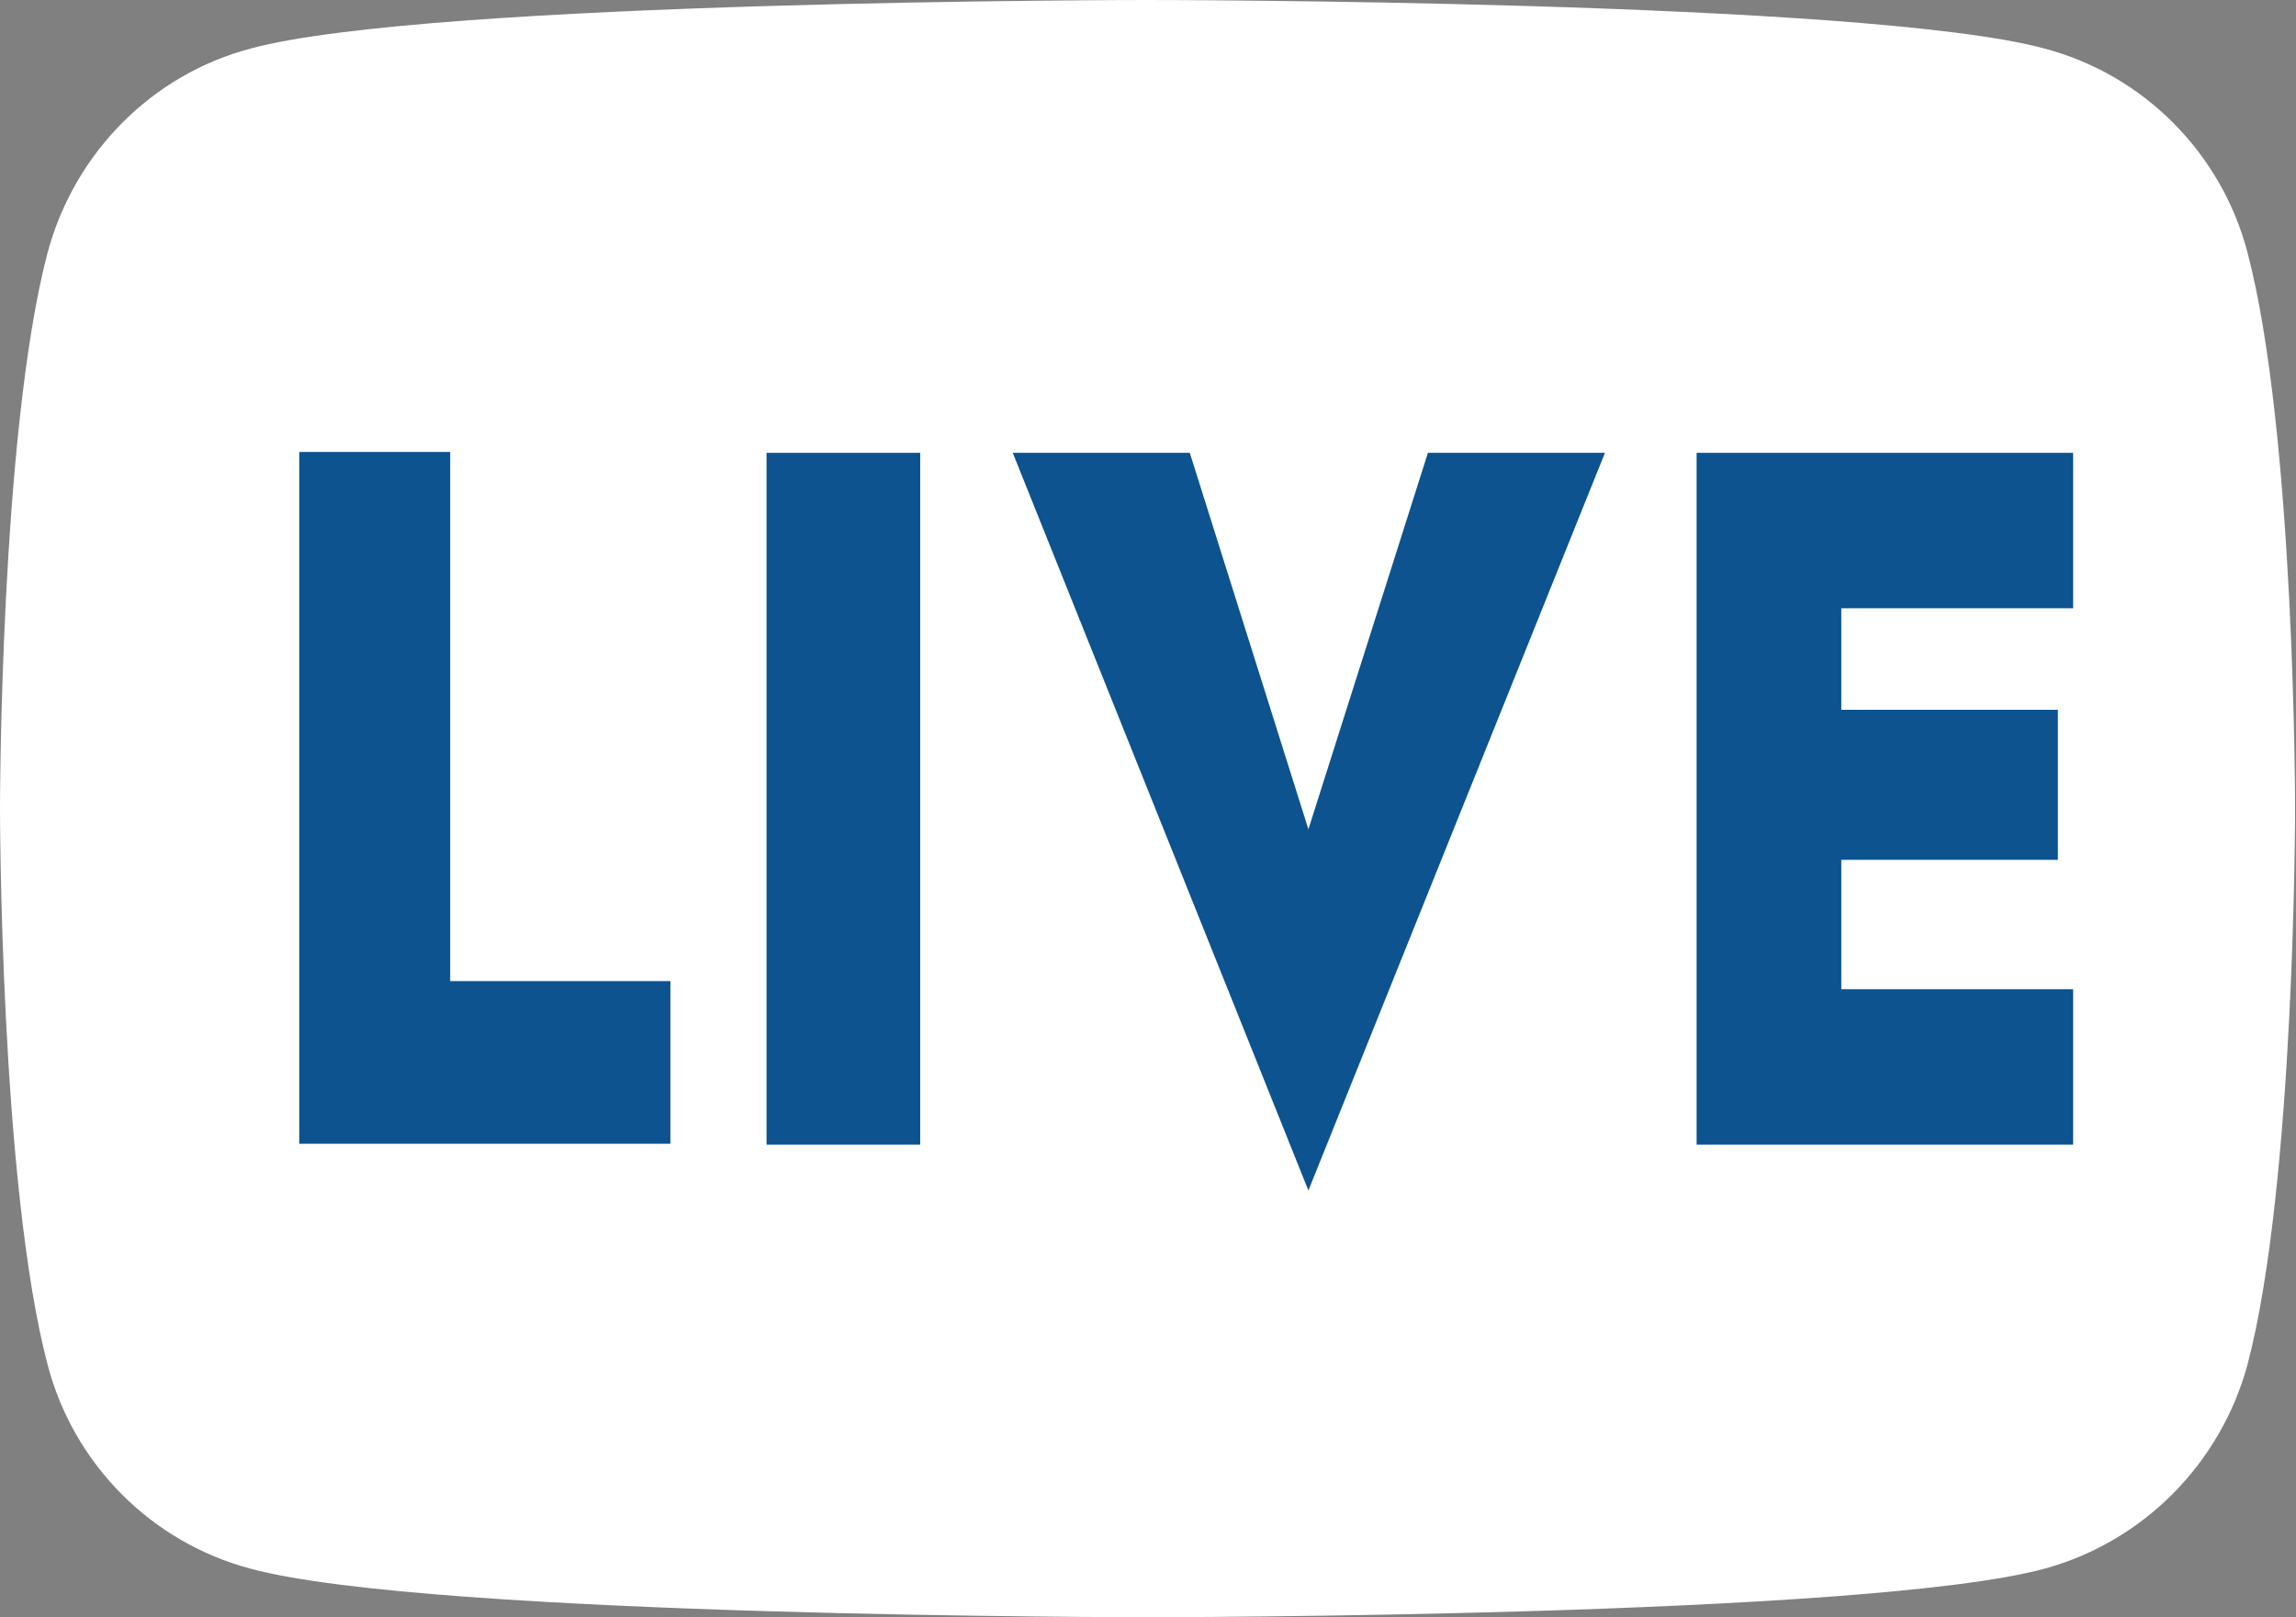
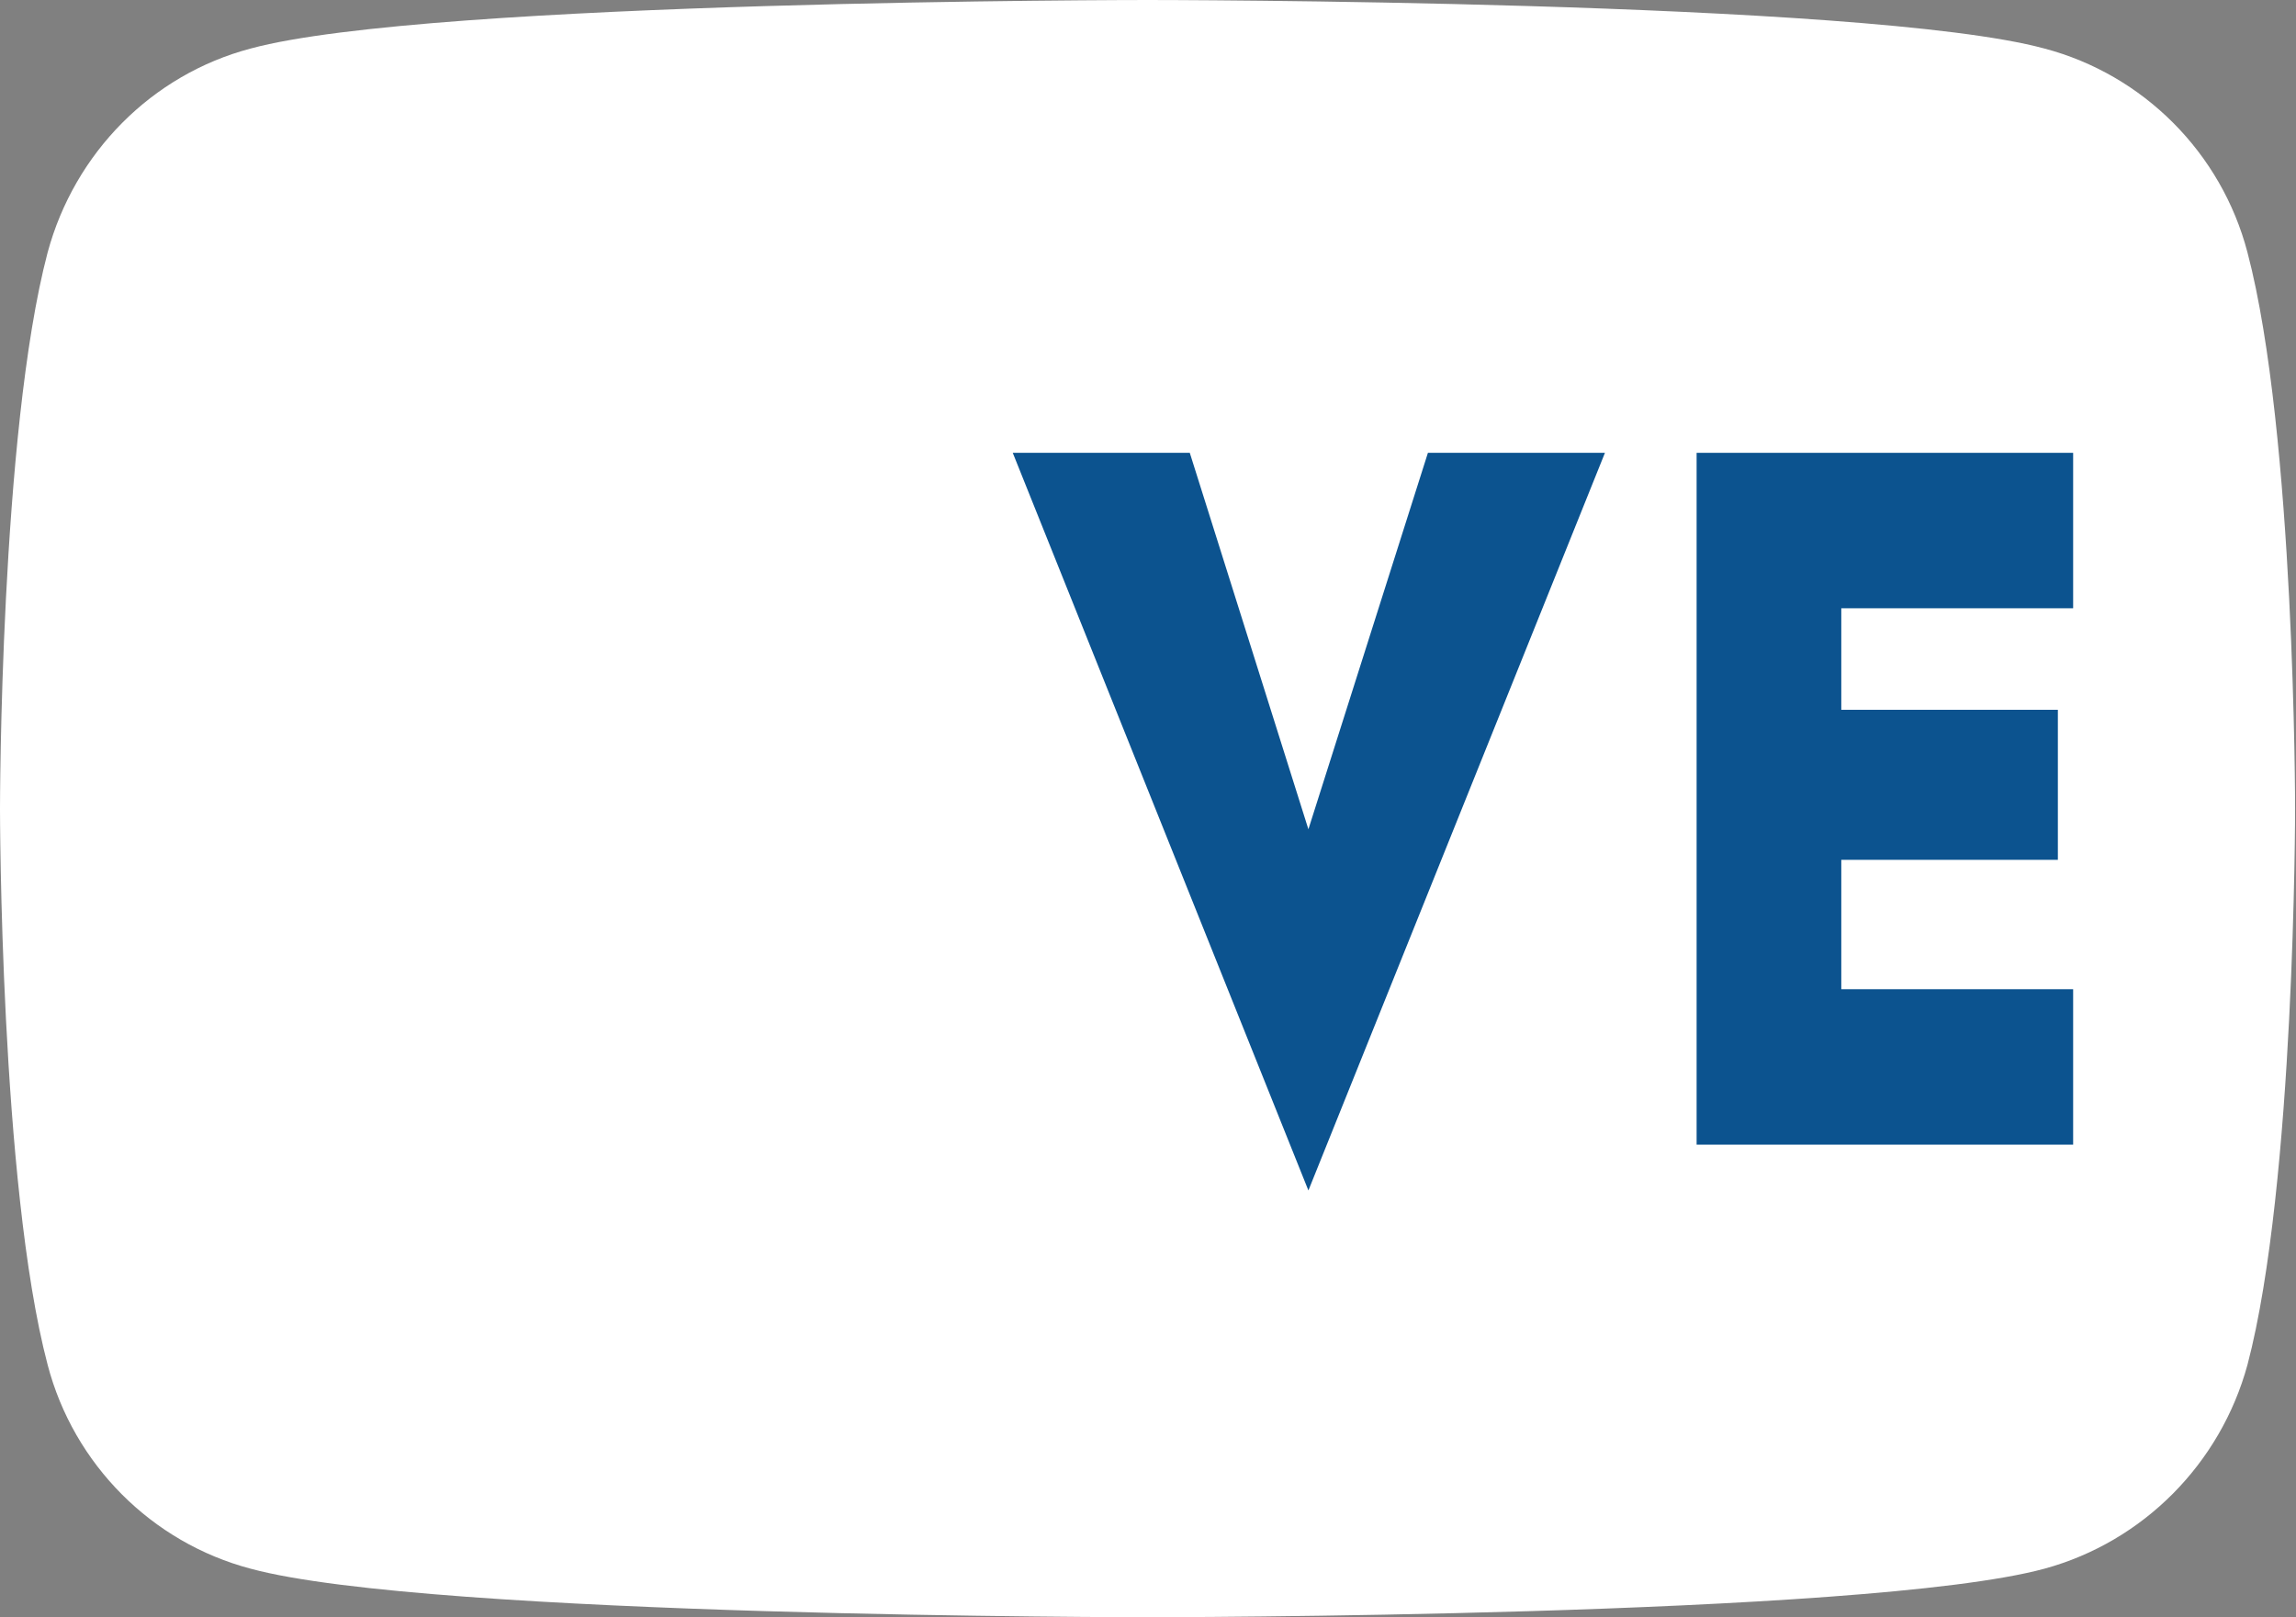
<svg xmlns="http://www.w3.org/2000/svg" id="_レイヤー_2" viewBox="0 0 25.55 18">
  <rect x="0" y="0" width="25.55" height="18" fill="#808080" stroke="none" />
  <defs>
    <style>.cls-1{fill:#0c538f;}.cls-1,.cls-2{stroke-width:0px;}.cls-2{fill:#fff;}</style>
  </defs>
  <g id="_レイヤー_1-2">
    <path class="cls-2" d="m25.01,2.81c-.29-1.11-1.16-1.98-2.26-2.27-1.99-.54-9.98-.54-9.98-.54,0,0-7.99,0-9.98.54C1.69.83.83,1.7.53,2.81c-.53,2.01-.53,6.19-.53,6.19,0,0,0,4.18.53,6.19.29,1.11,1.16,1.98,2.26,2.27,1.99.54,9.98.54,9.98.54,0,0,7.99,0,9.98-.54,1.1-.3,1.96-1.17,2.26-2.27.53-2.01.53-6.19.53-6.19,0,0,0-4.18-.53-6.19Z" />
-     <path class="cls-1" d="m5.01,5.04v5.88h2.45v1.81H3.33v-7.7h1.68Z" />
-     <path class="cls-1" d="m10.24,5.04v7.7h-1.71v-7.7h1.71Z" />
    <path class="cls-1" d="m15.89,5.04h1.97l-3.3,8.21-3.29-8.21h1.97l1.32,4.19,1.33-4.19Z" />
    <path class="cls-1" d="m20.49,5.04v7.7h-1.61v-7.7h1.61Zm-.47,0h3.05v1.73h-3.05v-1.73Zm0,2.86h2.88v1.67h-2.88v-1.67Zm0,3.11h3.05v1.73h-3.05v-1.73Z" />
  </g>
</svg>